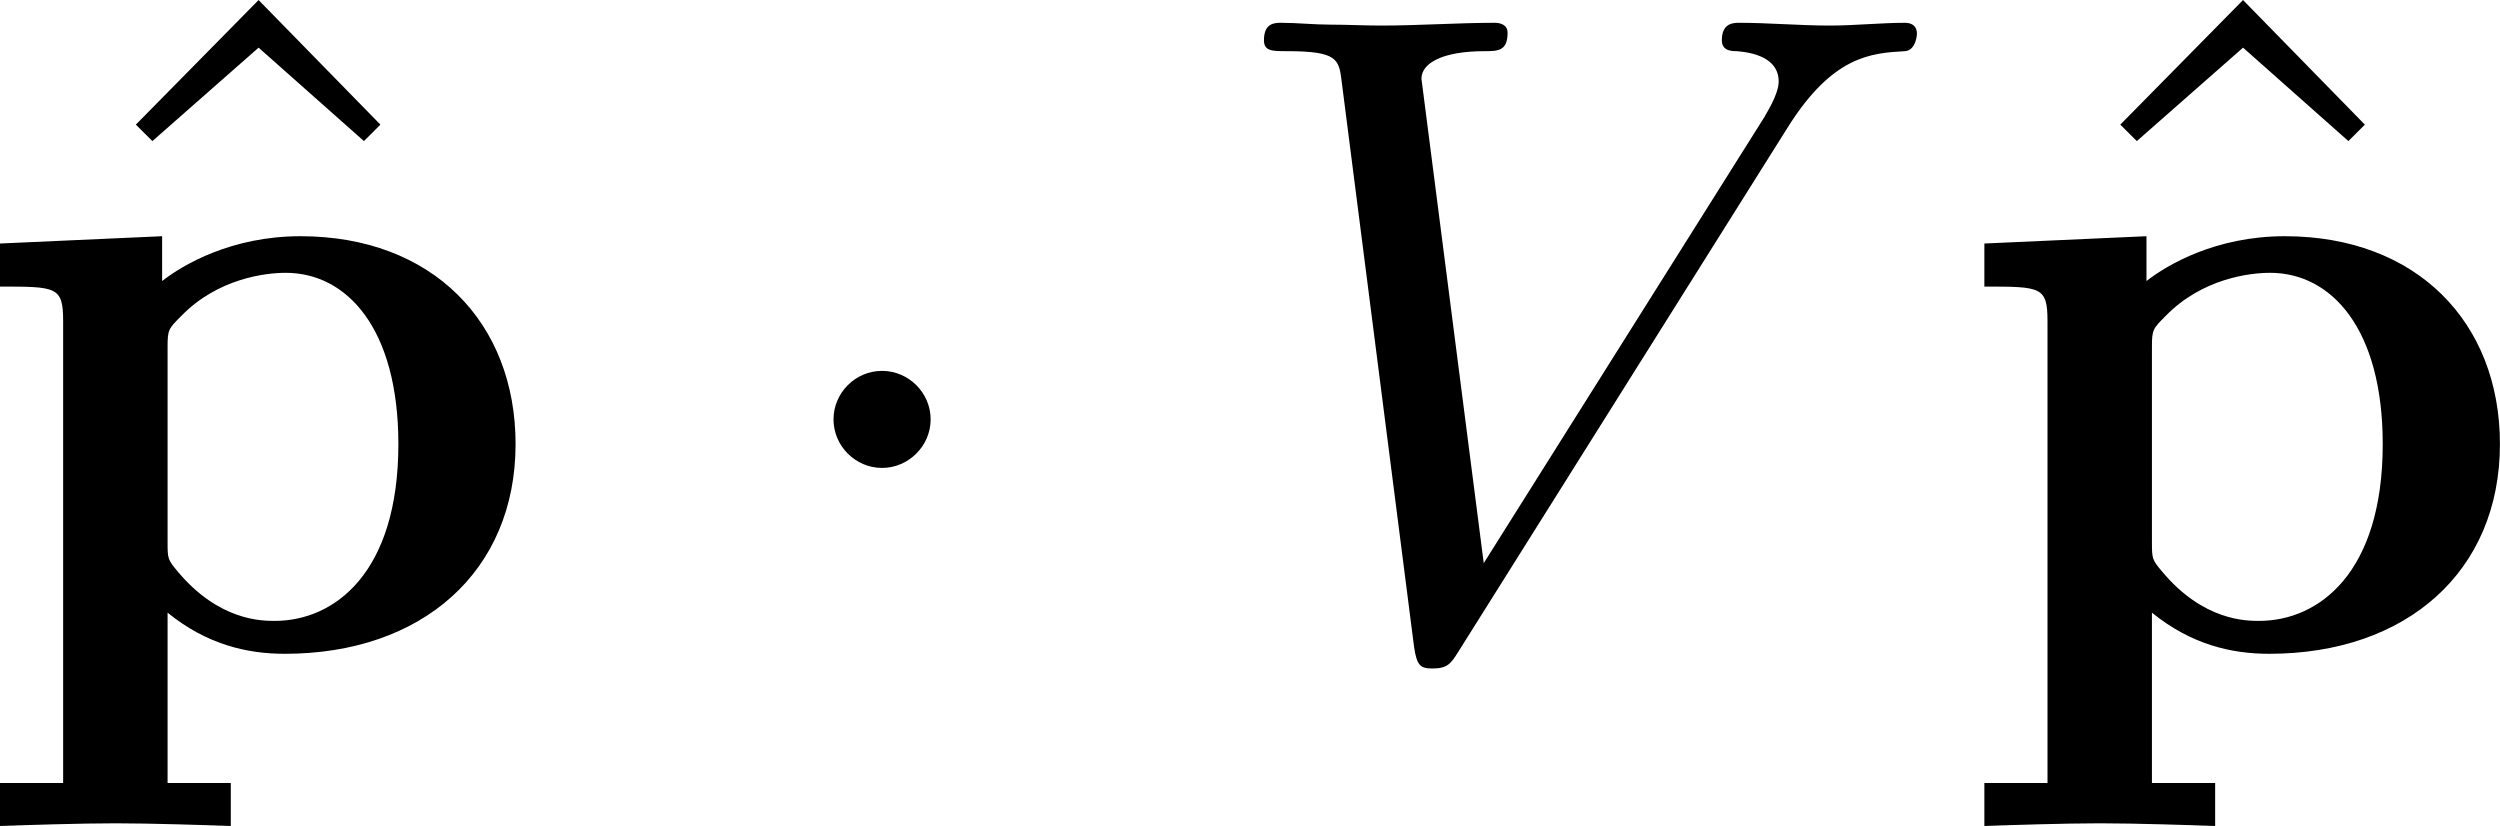
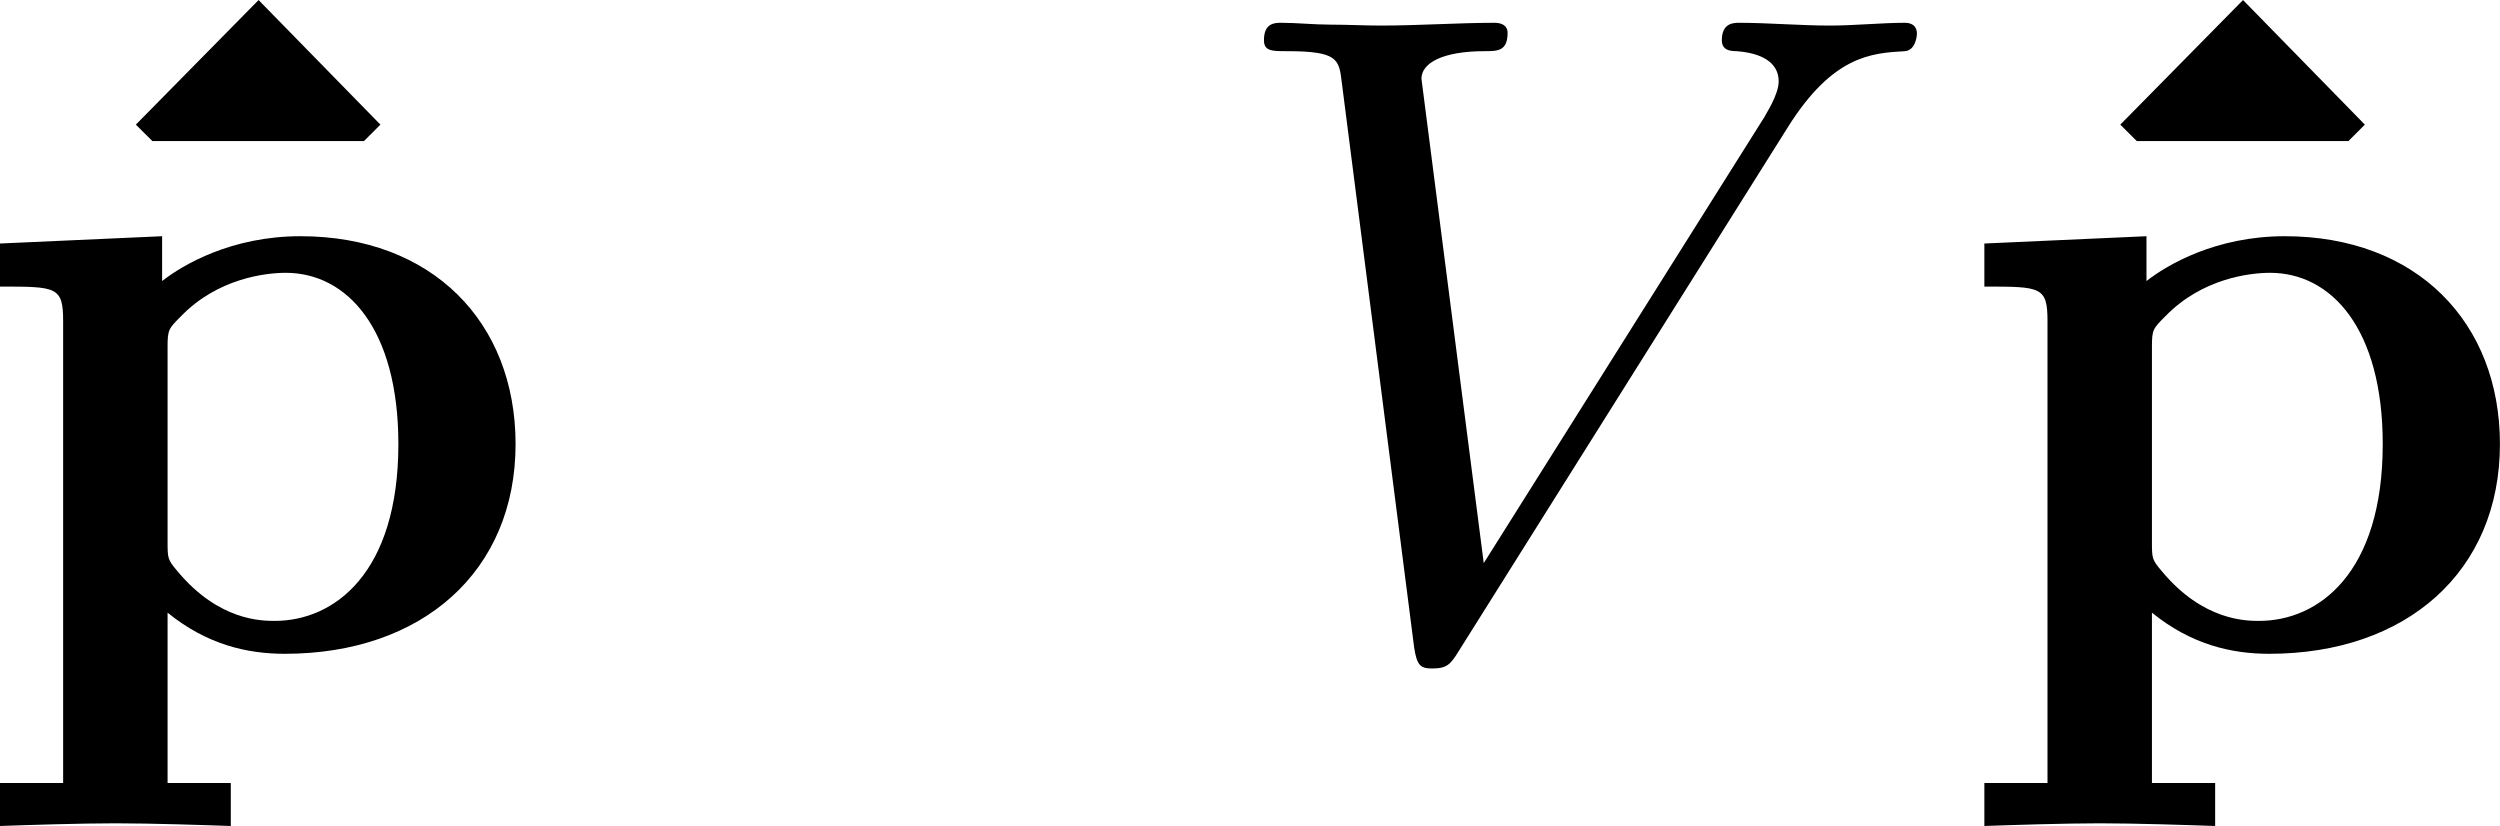
<svg xmlns="http://www.w3.org/2000/svg" xmlns:xlink="http://www.w3.org/1999/xlink" version="1.1" width="33.649pt" height="11.118pt" viewBox="-.301 -.259 33.649 11.118">
  <defs>
    <path id="g2-86" d="M6.851-6.207C7.385-7.058 7.844-7.091 8.247-7.113C8.378-7.124 8.389-7.309 8.389-7.32C8.389-7.407 8.335-7.451 8.247-7.451C7.964-7.451 7.647-7.418 7.353-7.418C6.993-7.418 6.622-7.451 6.273-7.451C6.207-7.451 6.065-7.451 6.065-7.244C6.065-7.124 6.164-7.113 6.24-7.113C6.535-7.091 6.742-6.982 6.742-6.753C6.742-6.589 6.578-6.349 6.578-6.338L3.229-1.015L2.487-6.785C2.487-6.971 2.738-7.113 3.24-7.113C3.393-7.113 3.513-7.113 3.513-7.331C3.513-7.429 3.425-7.451 3.36-7.451C2.924-7.451 2.455-7.418 2.007-7.418C1.811-7.418 1.604-7.429 1.407-7.429S1.004-7.451 .818-7.451C.742-7.451 .611-7.451 .611-7.244C.611-7.113 .709-7.113 .884-7.113C1.495-7.113 1.505-7.015 1.538-6.742L2.4-.011C2.433 .207 2.476 .24 2.618 .24C2.793 .24 2.836 .185 2.924 .044L6.851-6.207Z" />
-     <path id="g1-1" d="M2.095-2.727C2.095-3.044 1.833-3.305 1.516-3.305S.938-3.044 .938-2.727S1.2-2.149 1.516-2.149S2.095-2.411 2.095-2.727Z" />
    <path id="g0-112" d="M2.4-3.589C2.4-3.796 2.411-3.807 2.564-3.96C3-4.407 3.567-4.473 3.807-4.473C4.538-4.473 5.149-3.807 5.149-2.433C5.149-.895 4.385-.327 3.676-.327C3.524-.327 3.011-.327 2.52-.916C2.4-1.058 2.4-1.069 2.4-1.276V-3.589ZM2.4-.425C2.869-.044 3.349 .065 3.796 .065C5.433 .065 6.545-.916 6.545-2.433C6.545-3.884 5.553-4.909 3.982-4.909C3.164-4.909 2.585-4.571 2.335-4.375V-4.909L.404-4.822V-4.309C1.08-4.309 1.156-4.309 1.156-3.895V1.604H.404V2.116C.709 2.105 1.364 2.084 1.778 2.084C2.204 2.084 2.847 2.105 3.153 2.116V1.604H2.4V-.425Z" />
-     <path id="g3-94" d="M2.727-7.571L1.265-6.087L1.462-5.891L2.727-7.004L3.982-5.891L4.178-6.087L2.727-7.571Z" />
+     <path id="g3-94" d="M2.727-7.571L1.265-6.087L1.462-5.891L3.982-5.891L4.178-6.087L2.727-7.571Z" />
  </defs>
  <g id="page1" transform="matrix(1.13 0 0 1.13 -80.688 -69.211)">
    <use x="71.492" y="68.591" xlink:href="#g3-94" />
    <use x="70.735" y="68.742" xlink:href="#g0-112" />
    <use x="80.129" y="68.742" xlink:href="#g1-1" />
    <use x="85.583" y="68.742" xlink:href="#g2-86" />
    <use x="95.129" y="68.591" xlink:href="#g3-94" />
    <use x="94.371" y="68.742" xlink:href="#g0-112" />
  </g>
</svg>